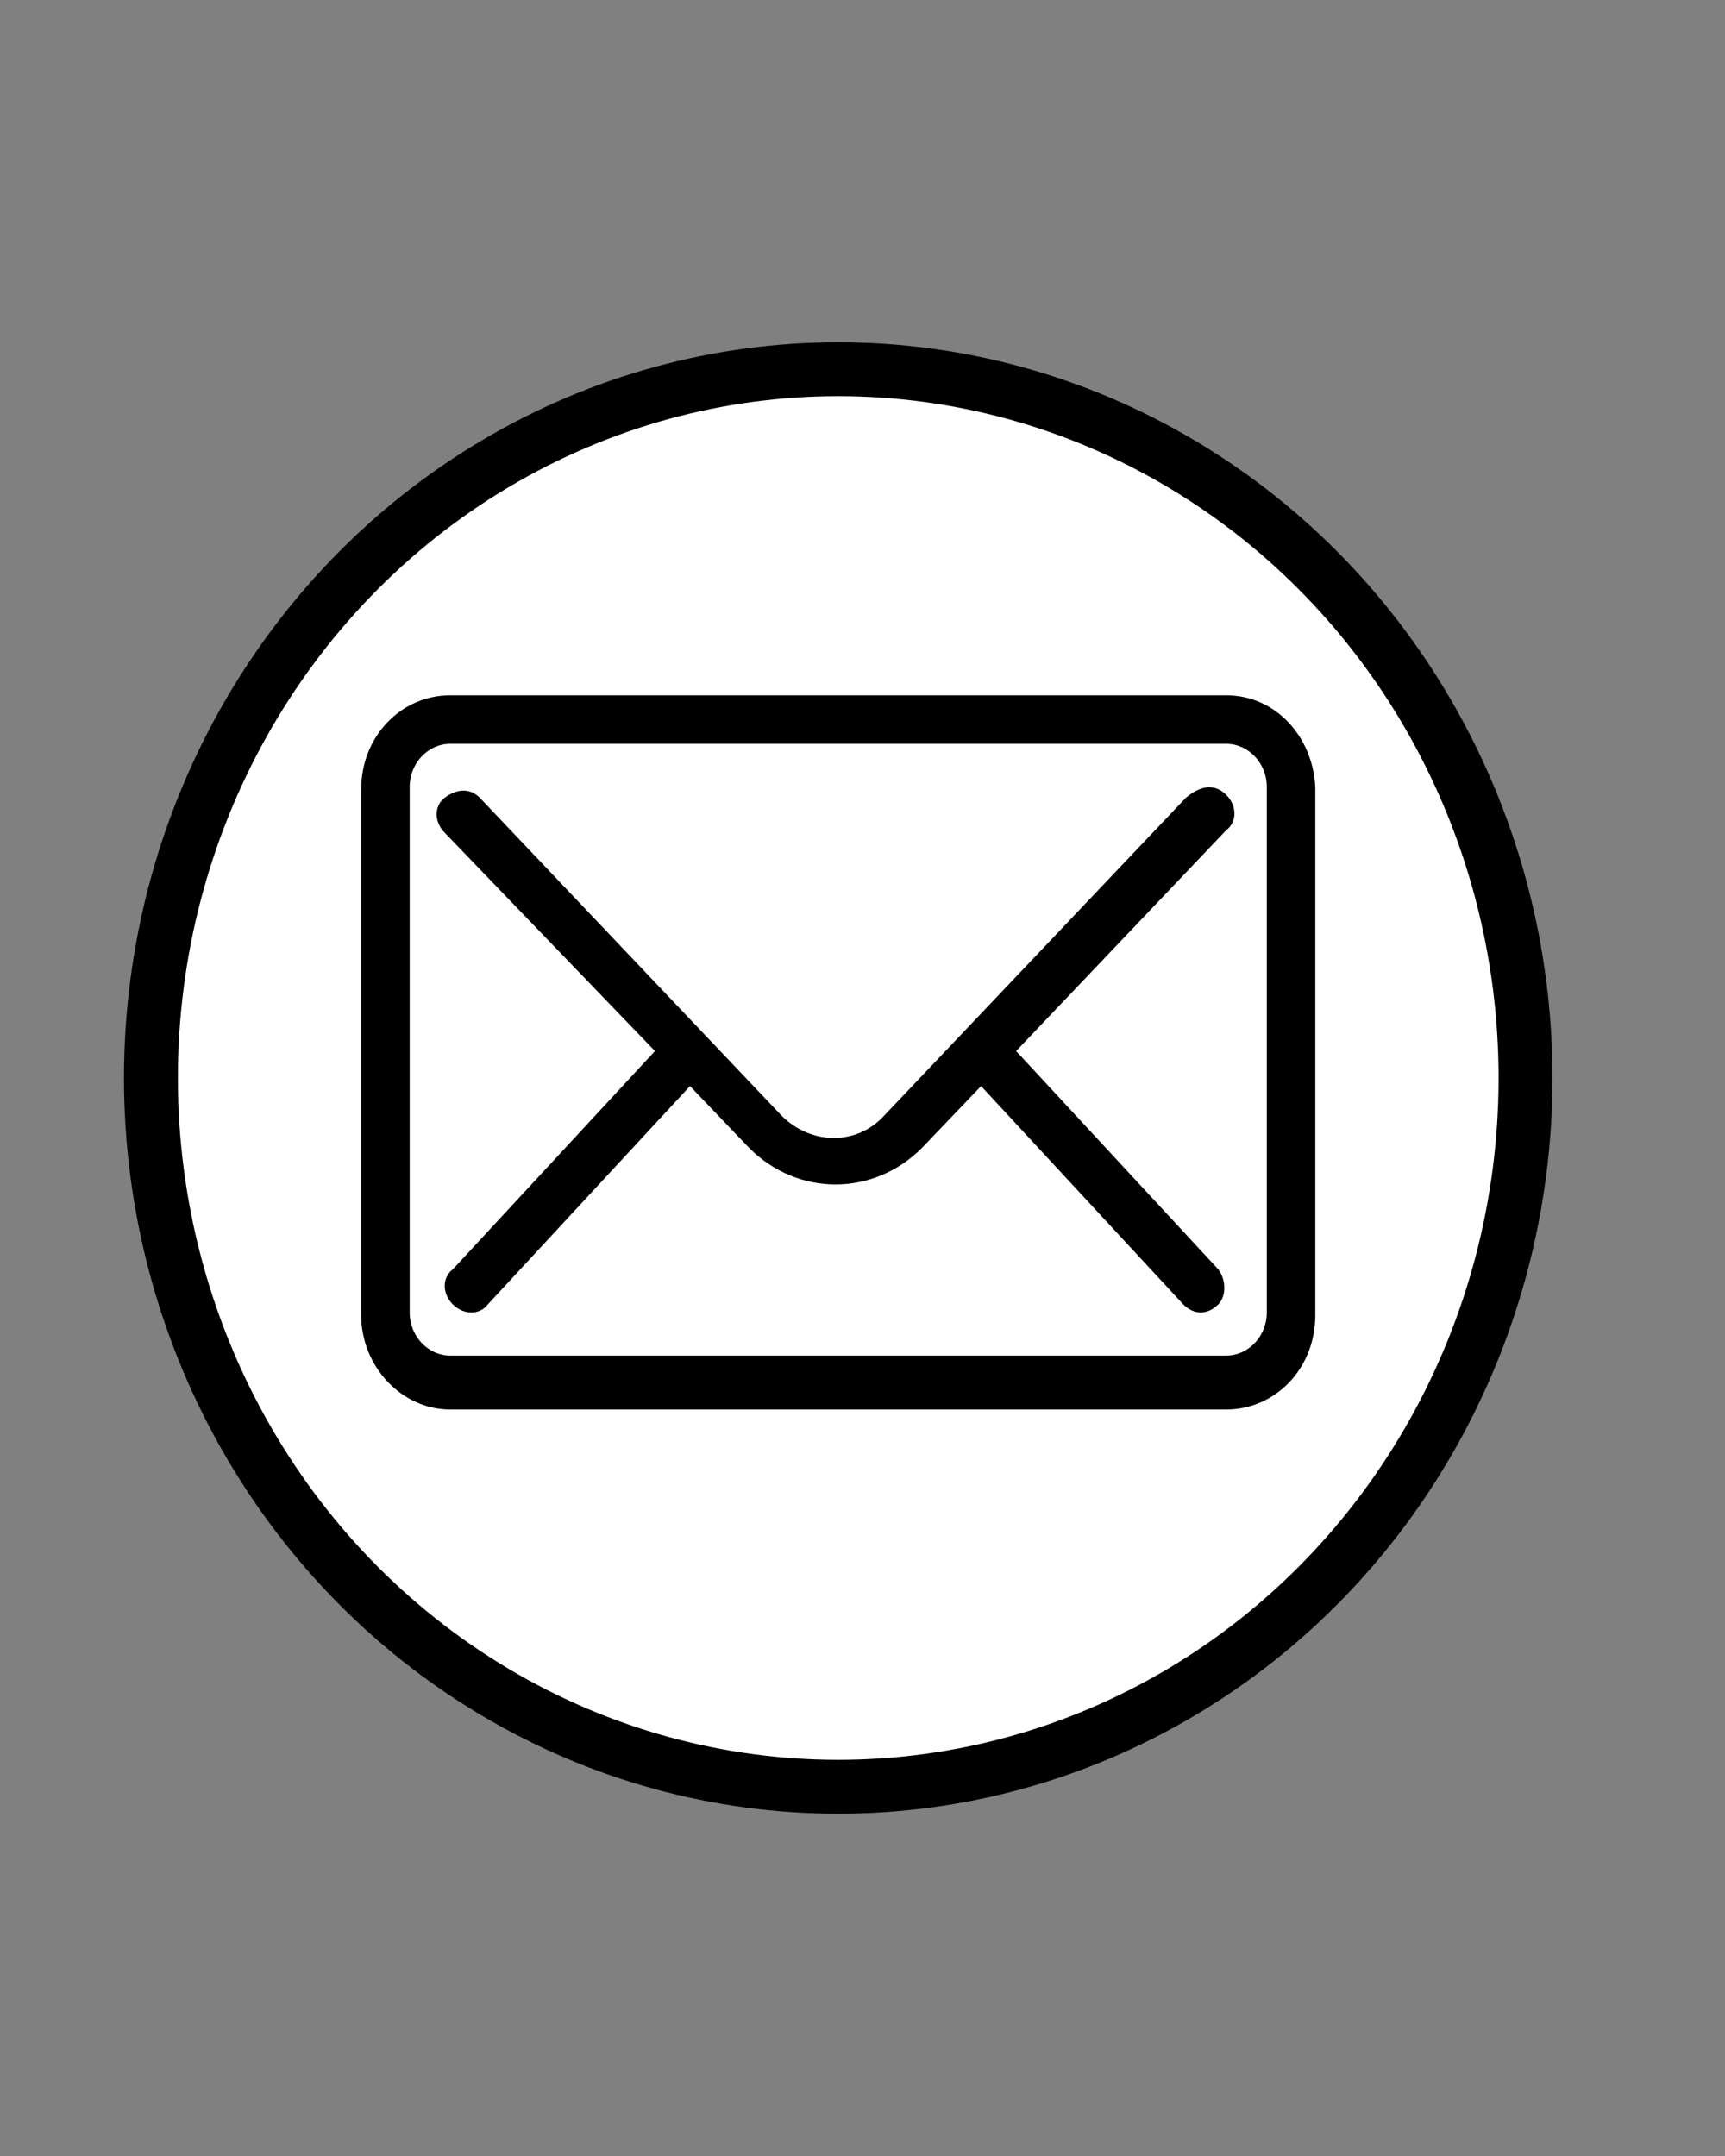
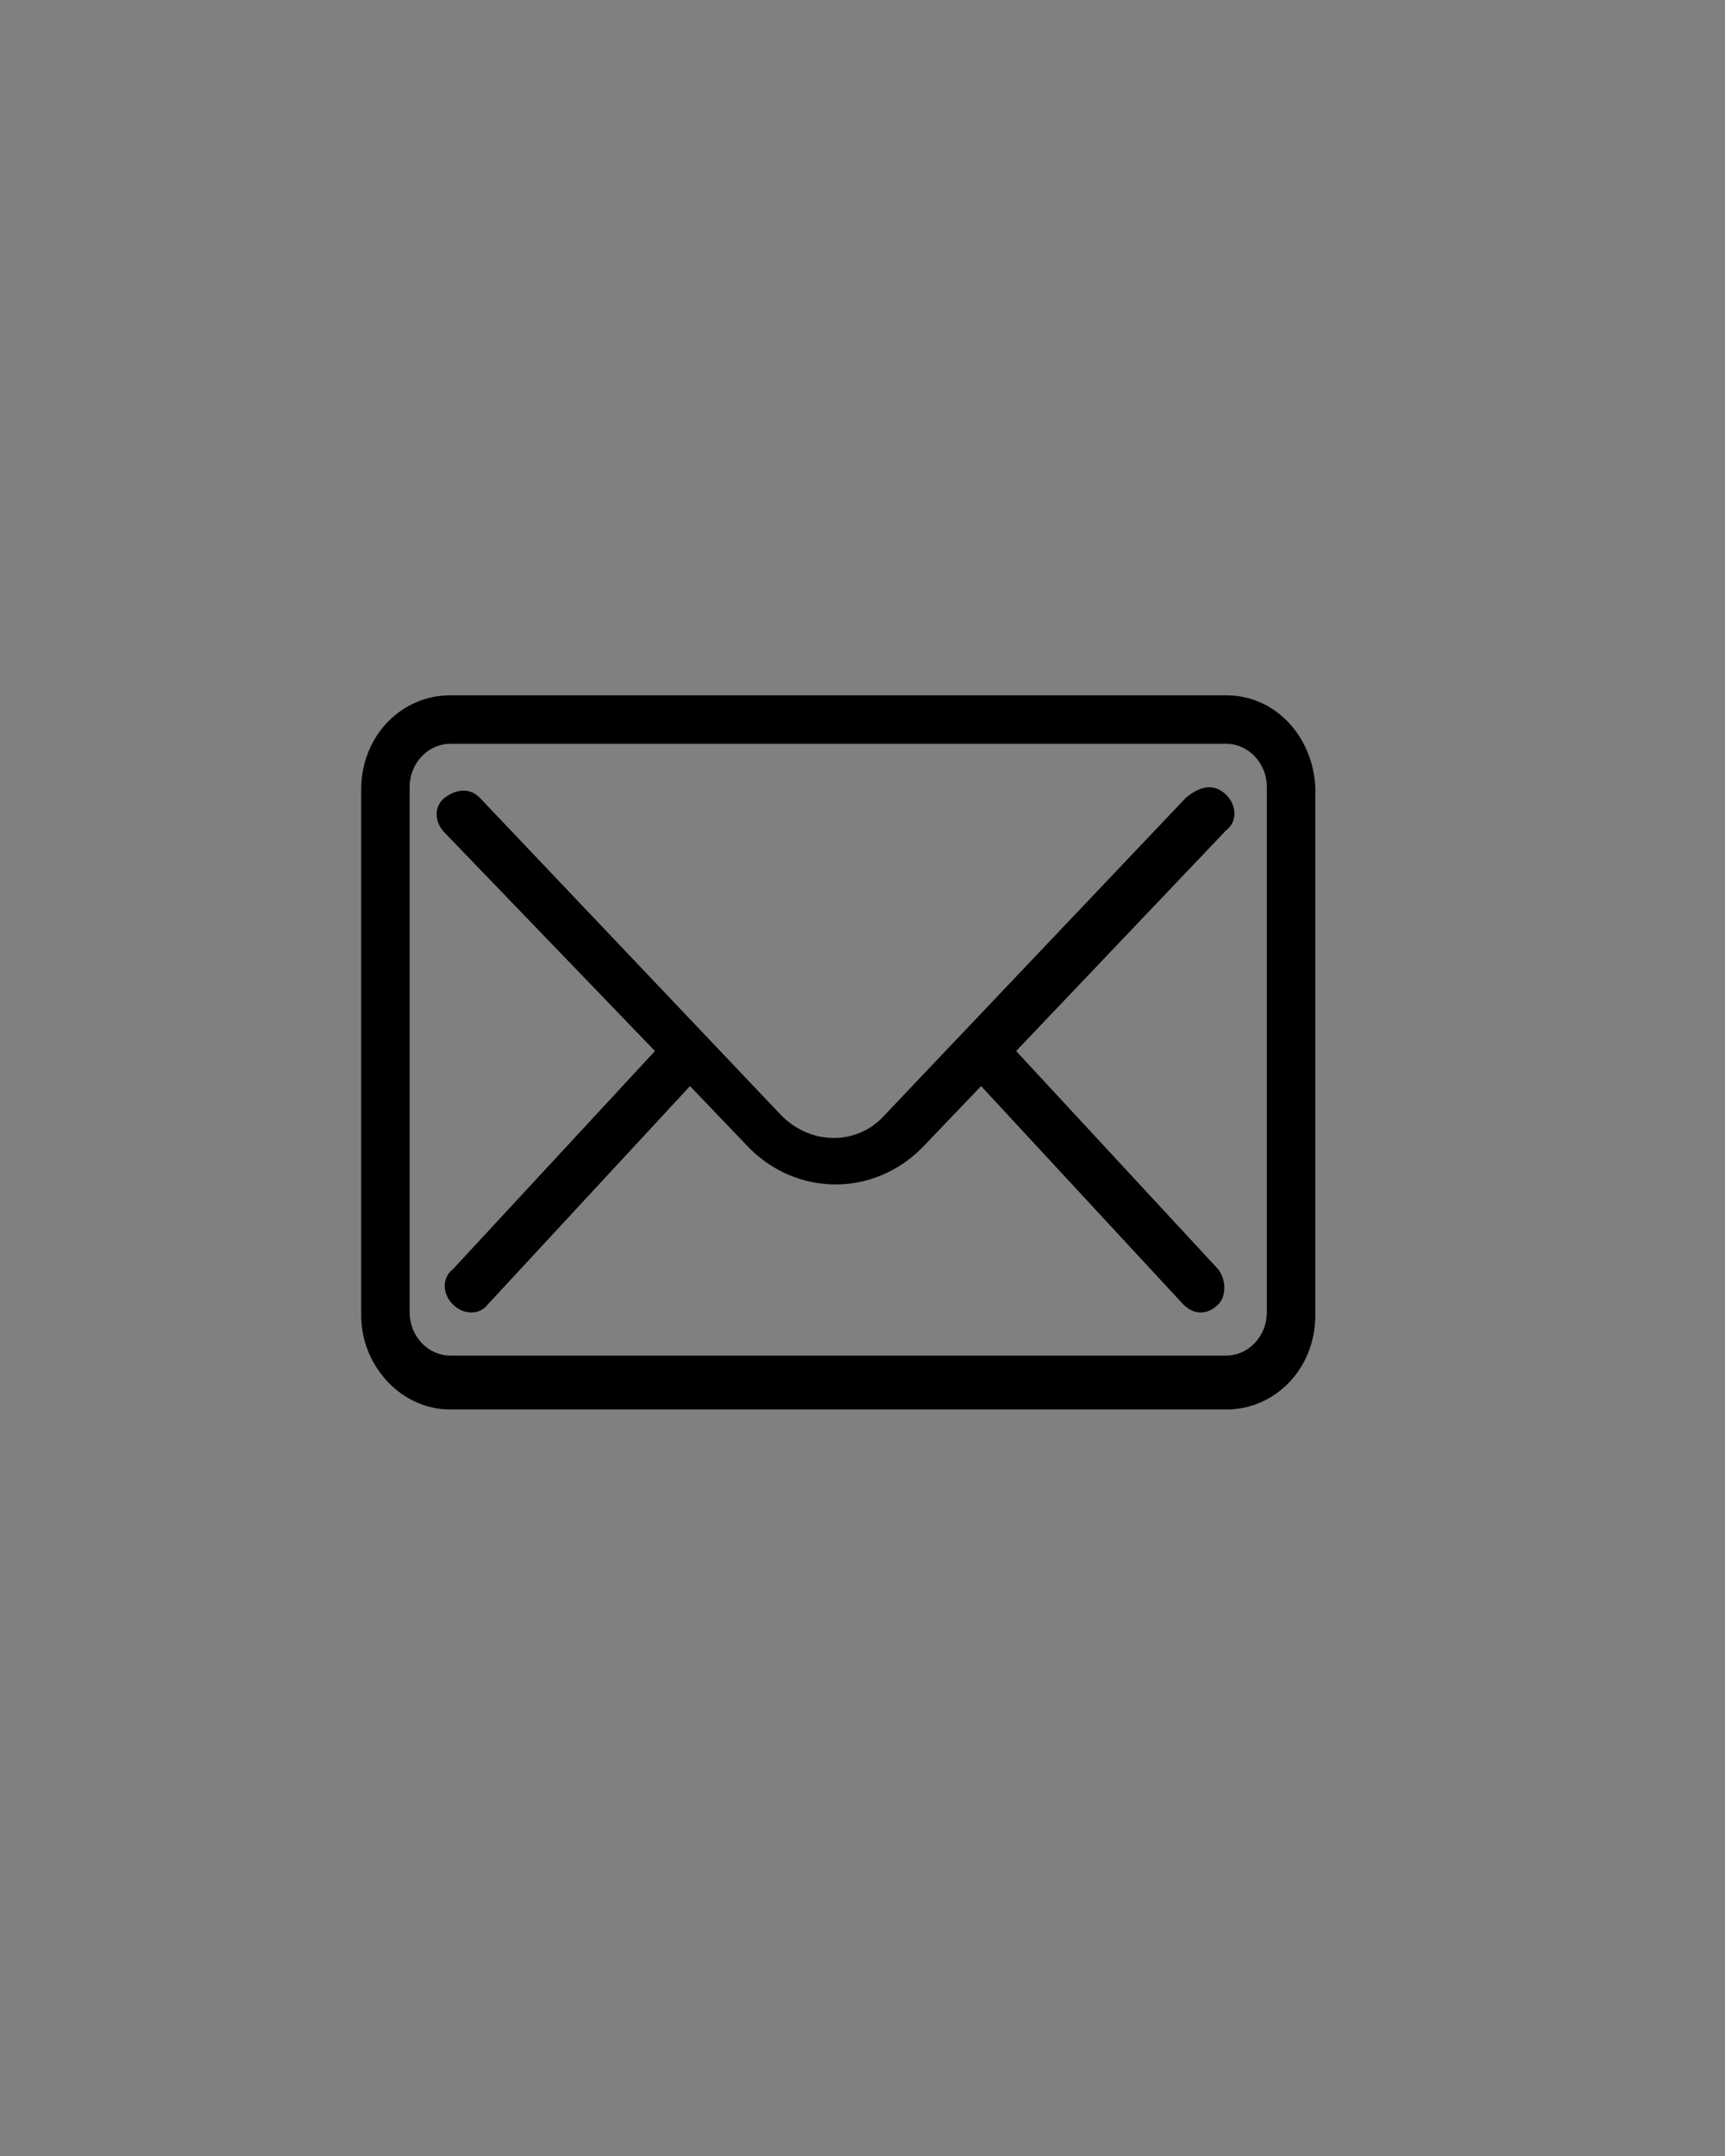
<svg xmlns="http://www.w3.org/2000/svg" version="1.1" id="Layer_1" x="0px" y="0px" viewBox="0 0 64 80" style="enable-background:new 0 0 64 80;" xml:space="preserve">
  <rect x="0" y="0" width="64" height="80" fill="#808080" stroke="none" />
  <style type="text/css">
	.st0{fill:#FFFFFF;stroke:#000000;stroke-width:2;stroke-miterlimit:10;}
</style>
-   <ellipse class="st0" cx="31.1" cy="40" rx="25.5" ry="26.3" />
  <g>
    <path d="M45.5,25.8H16.7c-1.8,0-3.3,1.5-3.3,3.5v19.5c0,1.9,1.5,3.5,3.3,3.5h28.8c1.8,0,3.3-1.5,3.3-3.5V29.2   C48.7,27.3,47.3,25.8,45.5,25.8z M47,48.7c0,0.9-0.7,1.6-1.5,1.6H16.7c-0.8,0-1.5-0.7-1.5-1.6V29.2c0-0.9,0.7-1.6,1.5-1.6h28.8   c0.8,0,1.5,0.7,1.5,1.6V48.7z M45.5,29.5c0.4,0.4,0.4,1,0,1.3c0,0,0,0,0,0L37.7,39l7.5,8.1c0.3,0.4,0.3,1,0,1.3   c-0.4,0.4-0.9,0.4-1.3,0l-7.5-8.1l-2.2,2.3c-1.8,1.8-4.6,1.8-6.4,0l-2.2-2.3l-7.5,8.1c-0.3,0.4-0.9,0.4-1.3,0c-0.4-0.4-0.4-1,0-1.3   l7.5-8.1l-7.8-8.1c-0.4-0.4-0.4-1,0-1.3s0.9-0.4,1.3,0l11.2,11.8c1.1,1.1,2.8,1.1,3.8,0l11.2-11.8C44.6,29.1,45.1,29.1,45.5,29.5   C45.5,29.5,45.5,29.5,45.5,29.5z" />
  </g>
</svg>